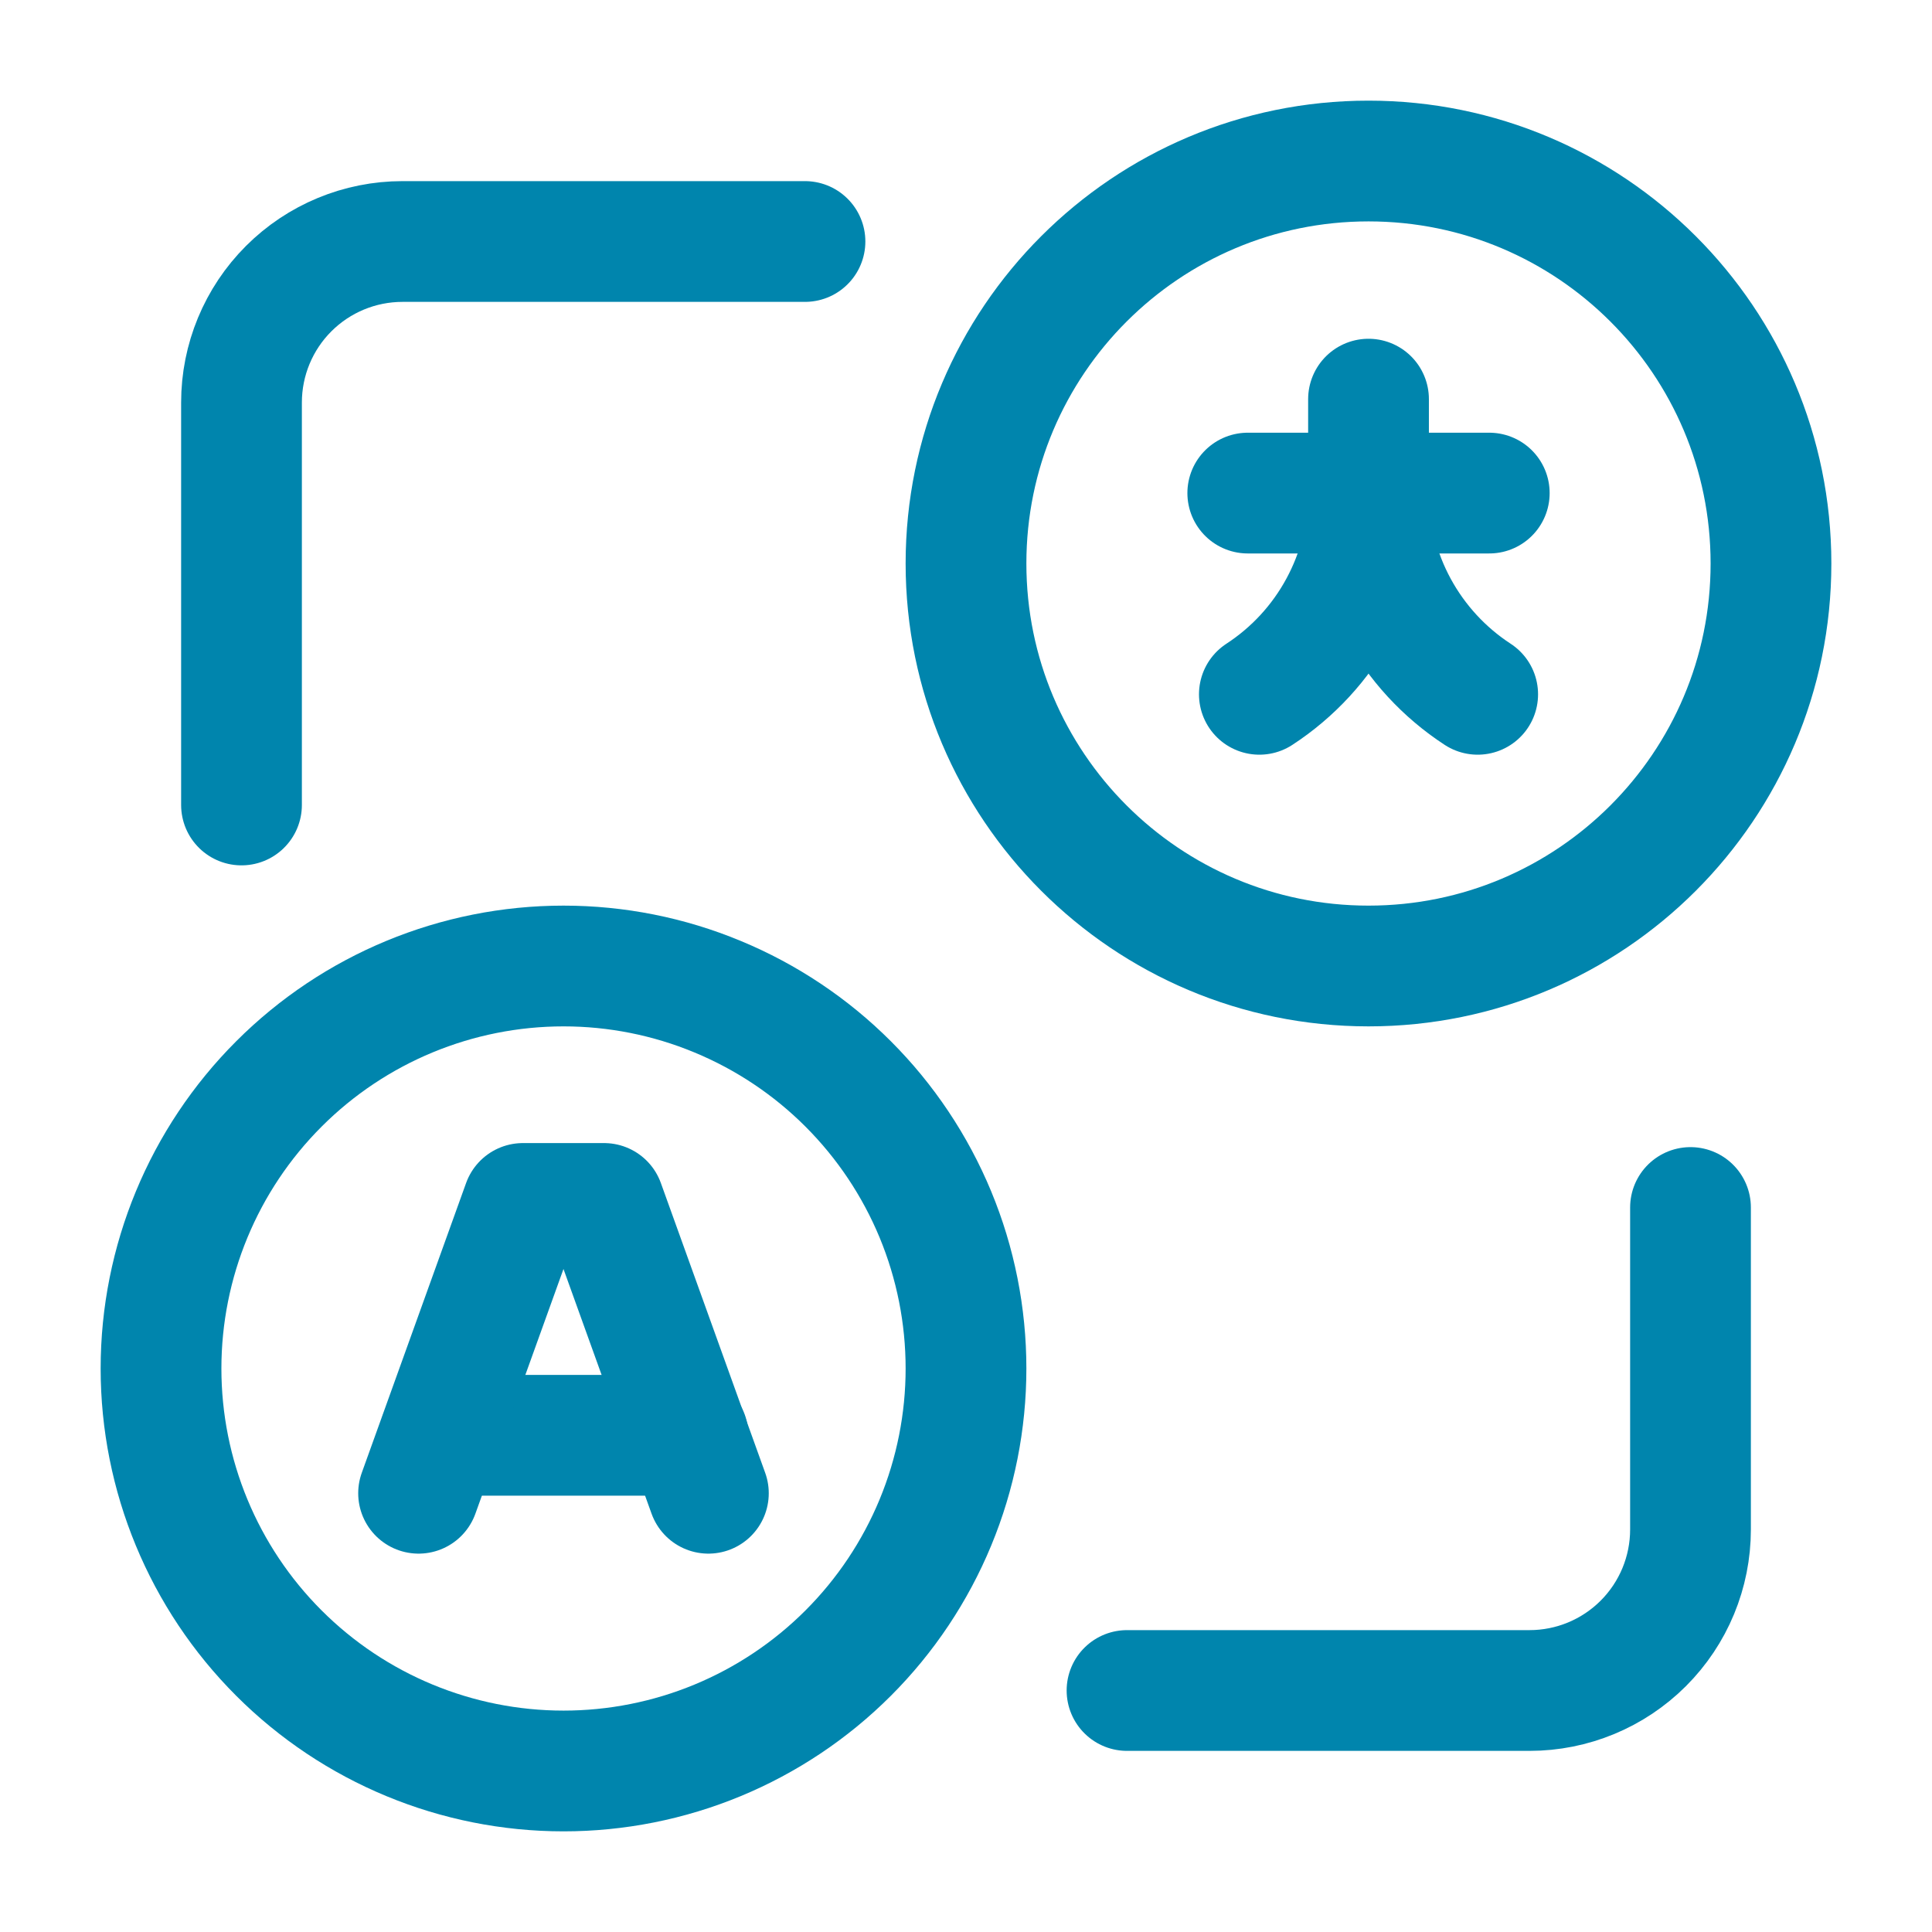
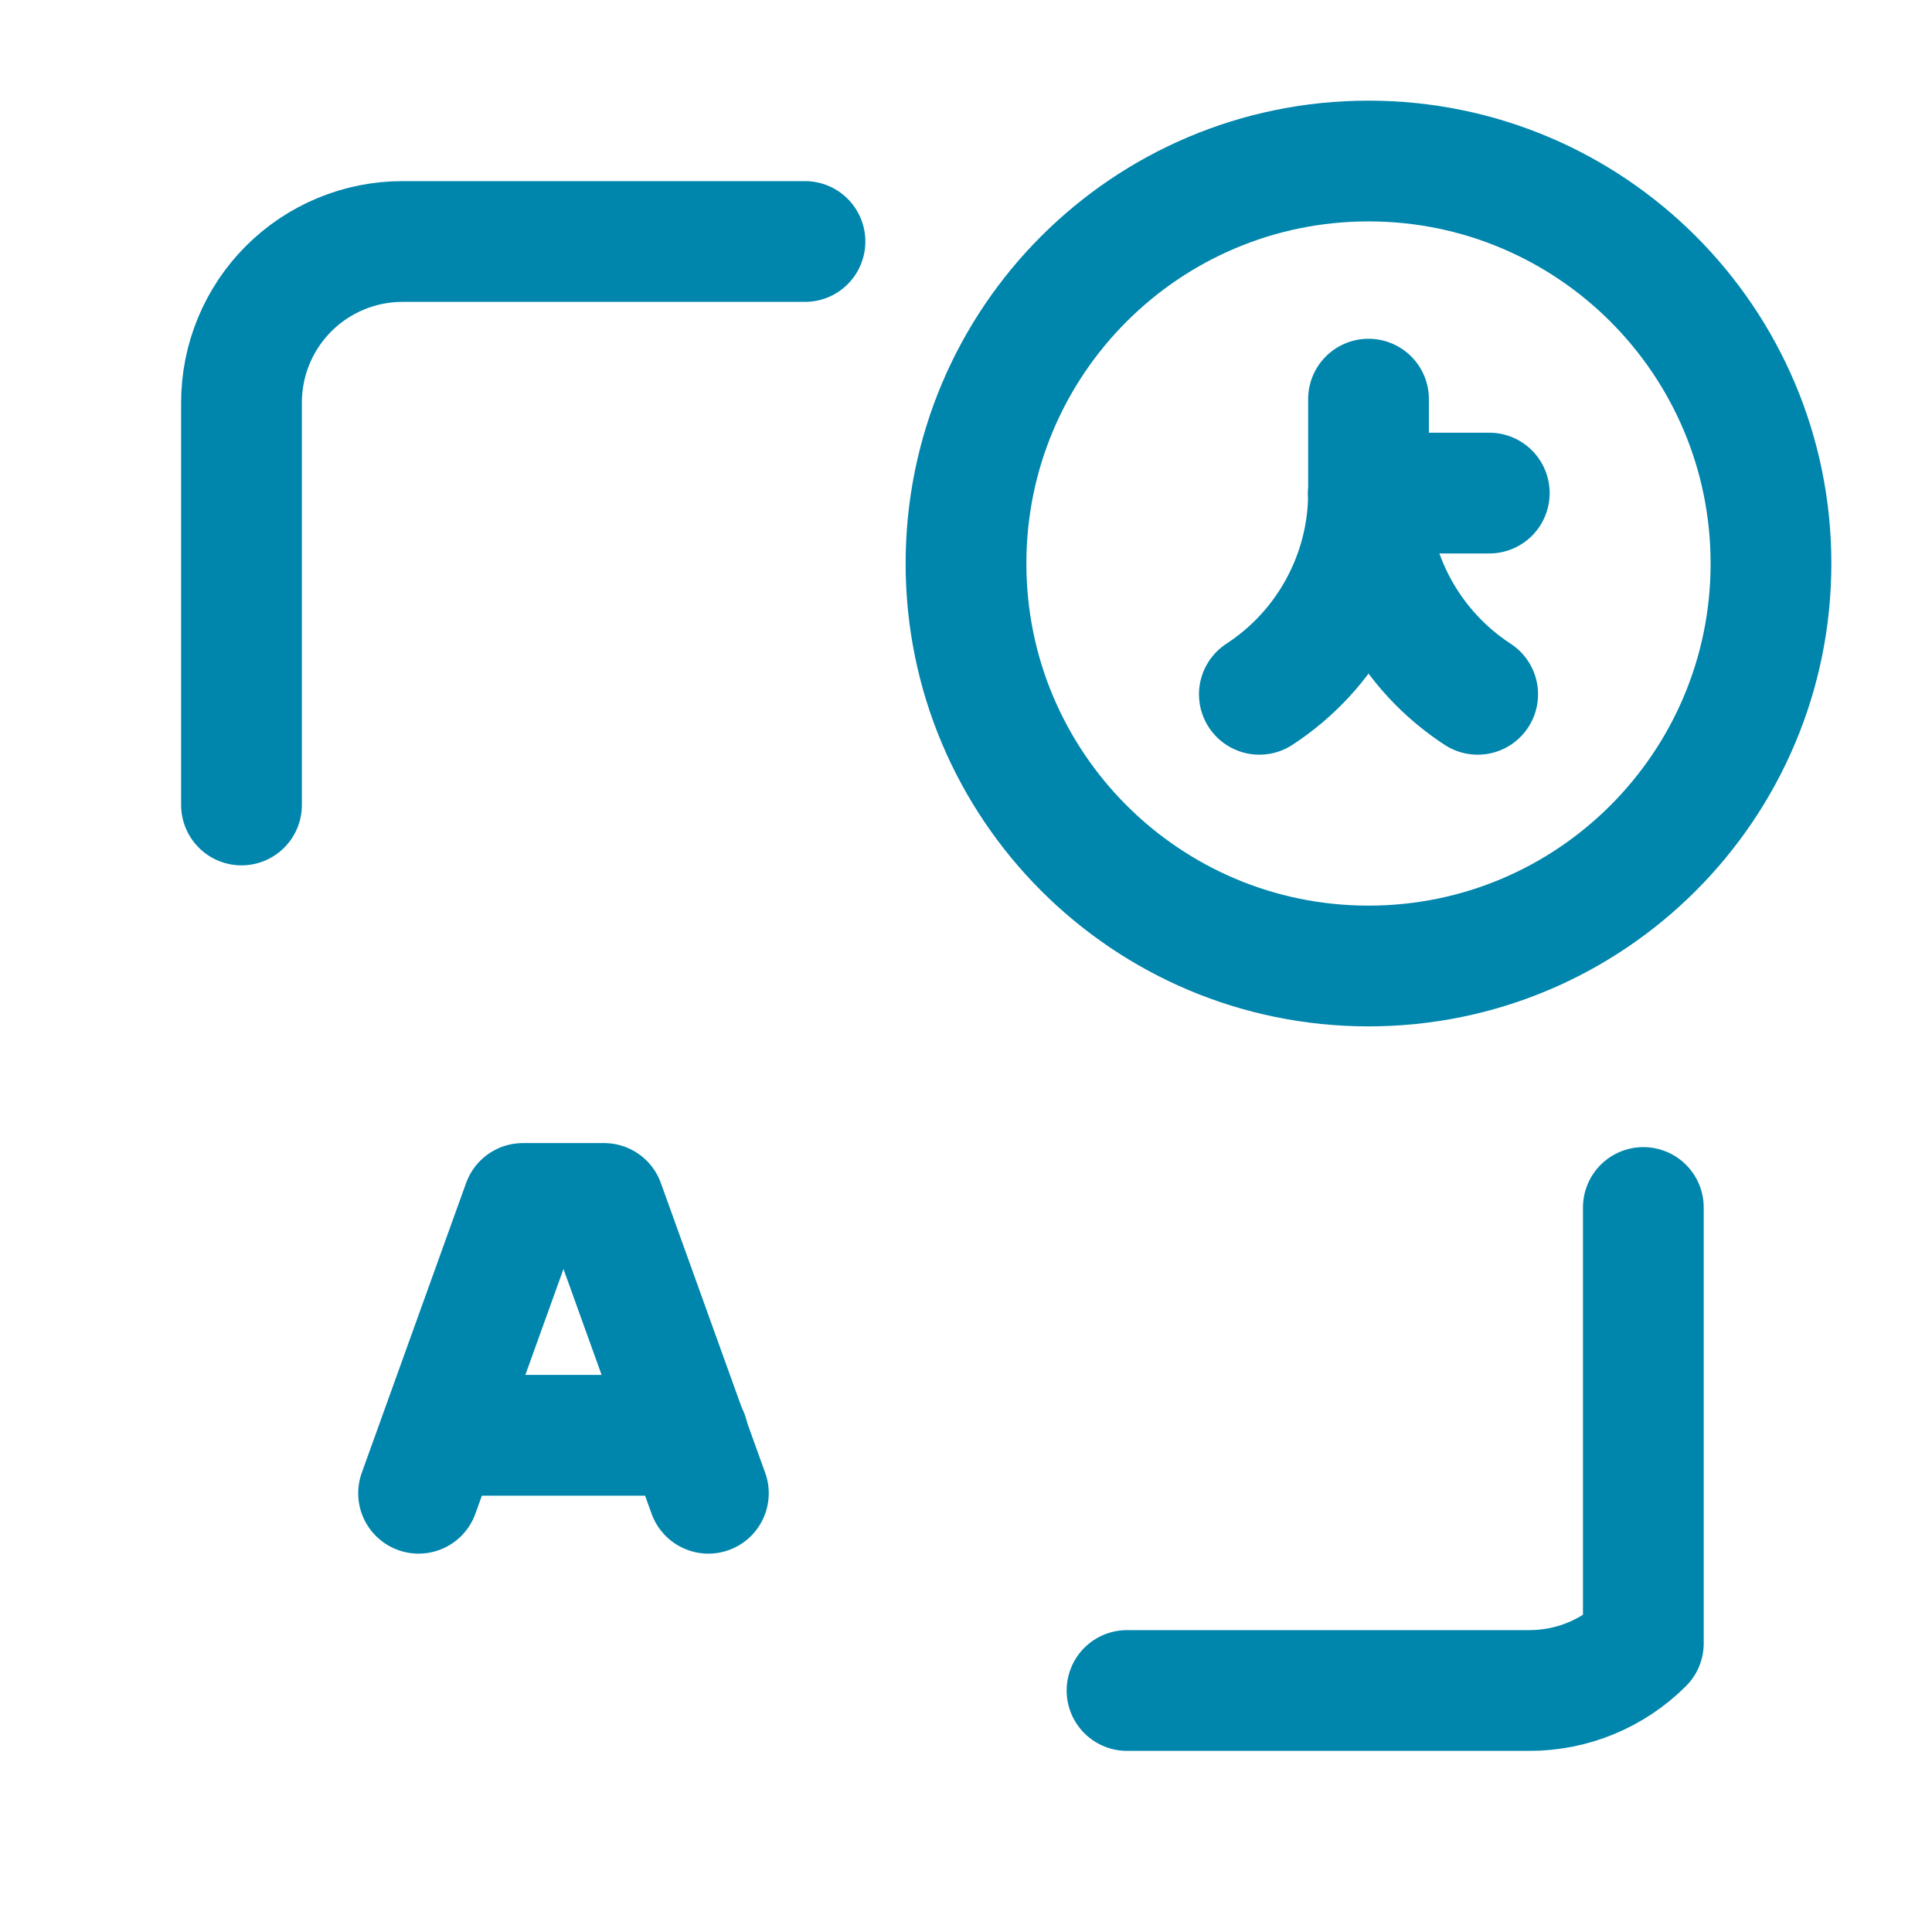
<svg xmlns="http://www.w3.org/2000/svg" width="32" height="32" viewBox="0 0 32 32" fill="none">
-   <path d="M18.667 28H25.334C26.041 28 26.719 27.719 27.219 27.219C27.719 26.719 28 26.041 28 25.333V20" stroke="#0085AD" stroke-width="2" stroke-linecap="round" stroke-linejoin="round" />
+   <path d="M18.667 28H25.334C26.041 28 26.719 27.719 27.219 27.219V20" stroke="#0085AD" stroke-width="2" stroke-linecap="round" stroke-linejoin="round" />
  <path d="M13.333 4H6.667C5.959 4 5.281 4.281 4.781 4.781C4.281 5.281 4 5.959 4 6.667V13.333" stroke="#0085AD" stroke-width="2" stroke-linecap="round" stroke-linejoin="round" />
  <path d="M22.667 16C26.349 16 29.333 13.015 29.333 9.333C29.333 5.651 26.349 2.667 22.667 2.667C18.985 2.667 16 5.651 16 9.333C16 13.015 18.985 16 22.667 16Z" stroke="#0085AD" stroke-width="2" stroke-linecap="round" stroke-linejoin="round" />
-   <path d="M9.334 29.333C7.566 29.333 5.87 28.631 4.62 27.381C3.369 26.131 2.667 24.435 2.667 22.667V22.667C2.667 20.899 3.369 19.203 4.62 17.953C5.87 16.702 7.566 16 9.334 16V16C10.209 16 11.076 16.172 11.885 16.508C12.694 16.843 13.429 17.334 14.048 17.953C14.667 18.572 15.158 19.307 15.493 20.115C15.828 20.924 16 21.791 16 22.667V22.667C16 23.542 15.828 24.409 15.493 25.218C15.158 26.027 14.667 26.762 14.048 27.381C13.429 28 12.694 28.491 11.885 28.826C11.076 29.161 10.209 29.333 9.334 29.333Z" stroke="#0085AD" stroke-width="2" stroke-linecap="round" stroke-linejoin="round" />
  <path d="M7.286 23.773H11.396" stroke="#0085AD" stroke-width="2" stroke-linecap="round" stroke-linejoin="round" />
  <path d="M11.733 24.733L10.005 19.933H8.661L6.933 24.733" stroke="#0085AD" stroke-width="2" stroke-linecap="round" stroke-linejoin="round" />
  <path d="M24.667 8.167H22.667" stroke="#0085AD" stroke-width="2" stroke-linecap="round" stroke-linejoin="round" />
  <path d="M22.667 6.611V8.167" stroke="#0085AD" stroke-width="2" stroke-linecap="round" stroke-linejoin="round" />
-   <path d="M20.667 8.167H22.667" stroke="#0085AD" stroke-width="2" stroke-linecap="round" stroke-linejoin="round" />
  <path d="M24.475 11.5C23.92 11.138 23.465 10.644 23.149 10.062C22.833 9.48 22.668 8.829 22.667 8.167" stroke="#0085AD" stroke-width="2" stroke-linecap="round" stroke-linejoin="round" />
  <path d="M22.667 8.167C22.667 8.829 22.501 9.48 22.185 10.062C21.87 10.644 21.414 11.138 20.859 11.5" stroke="#0085AD" stroke-width="2" stroke-linecap="round" stroke-linejoin="round" />
</svg>